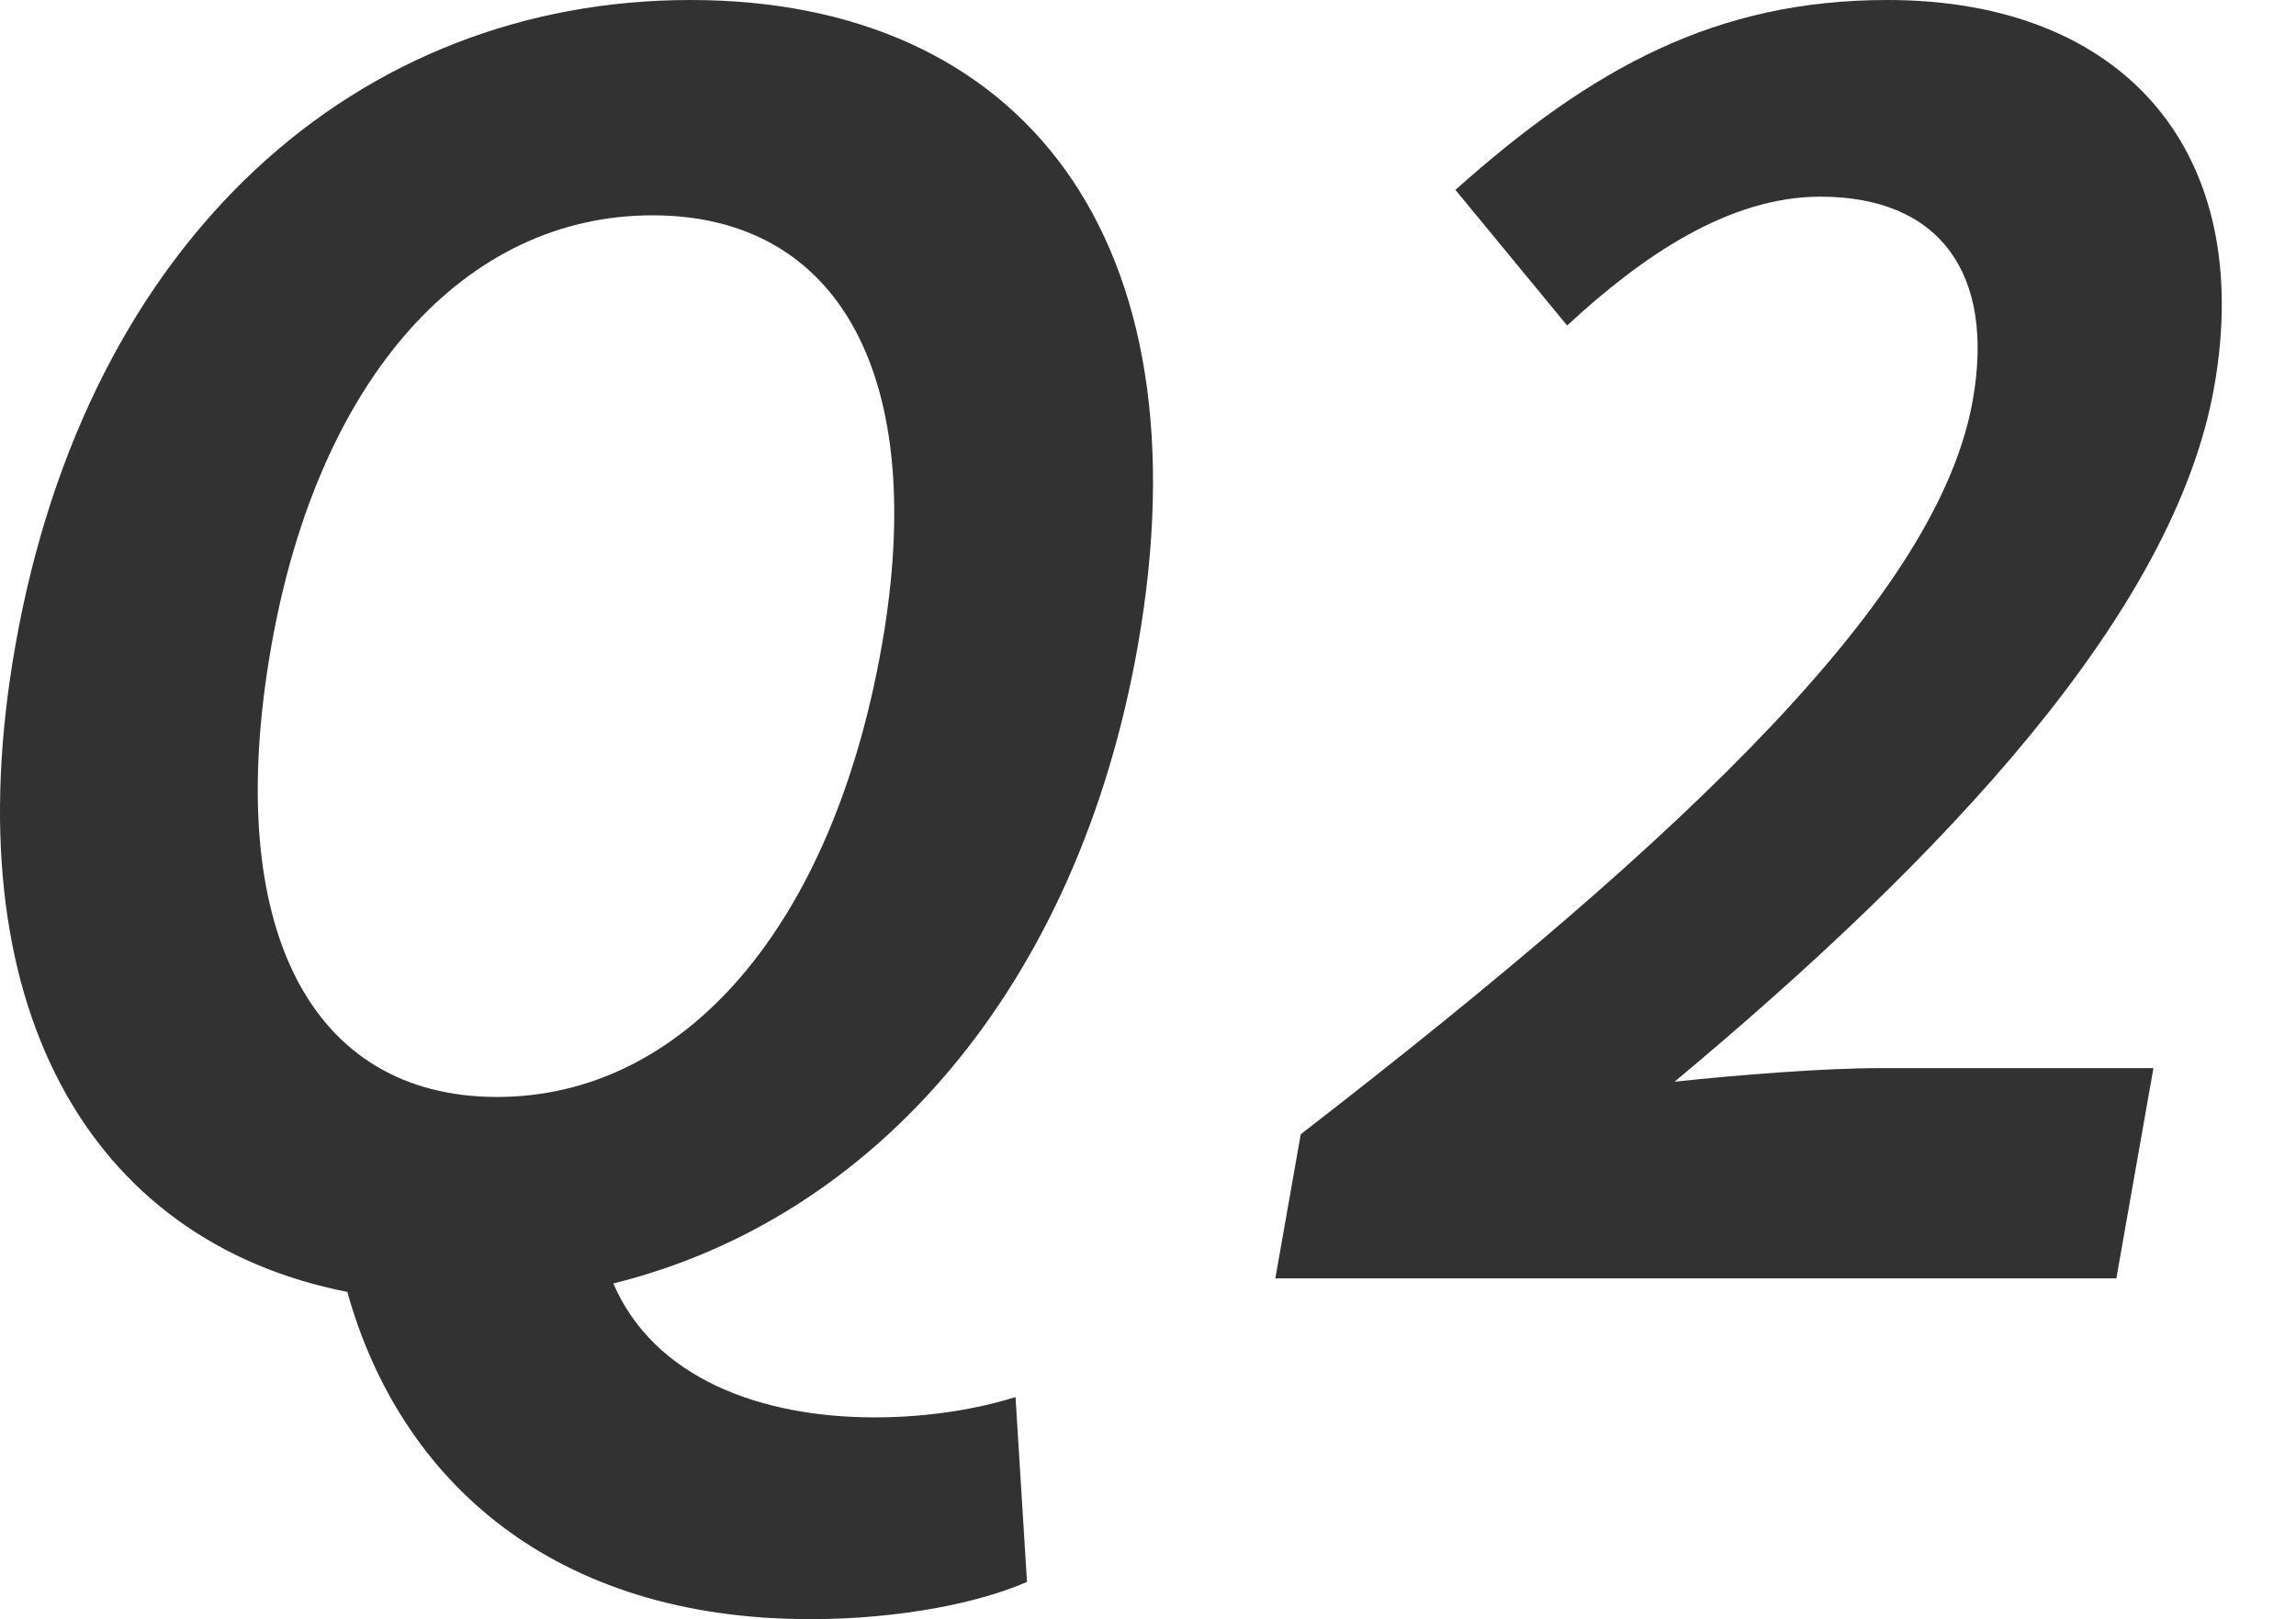
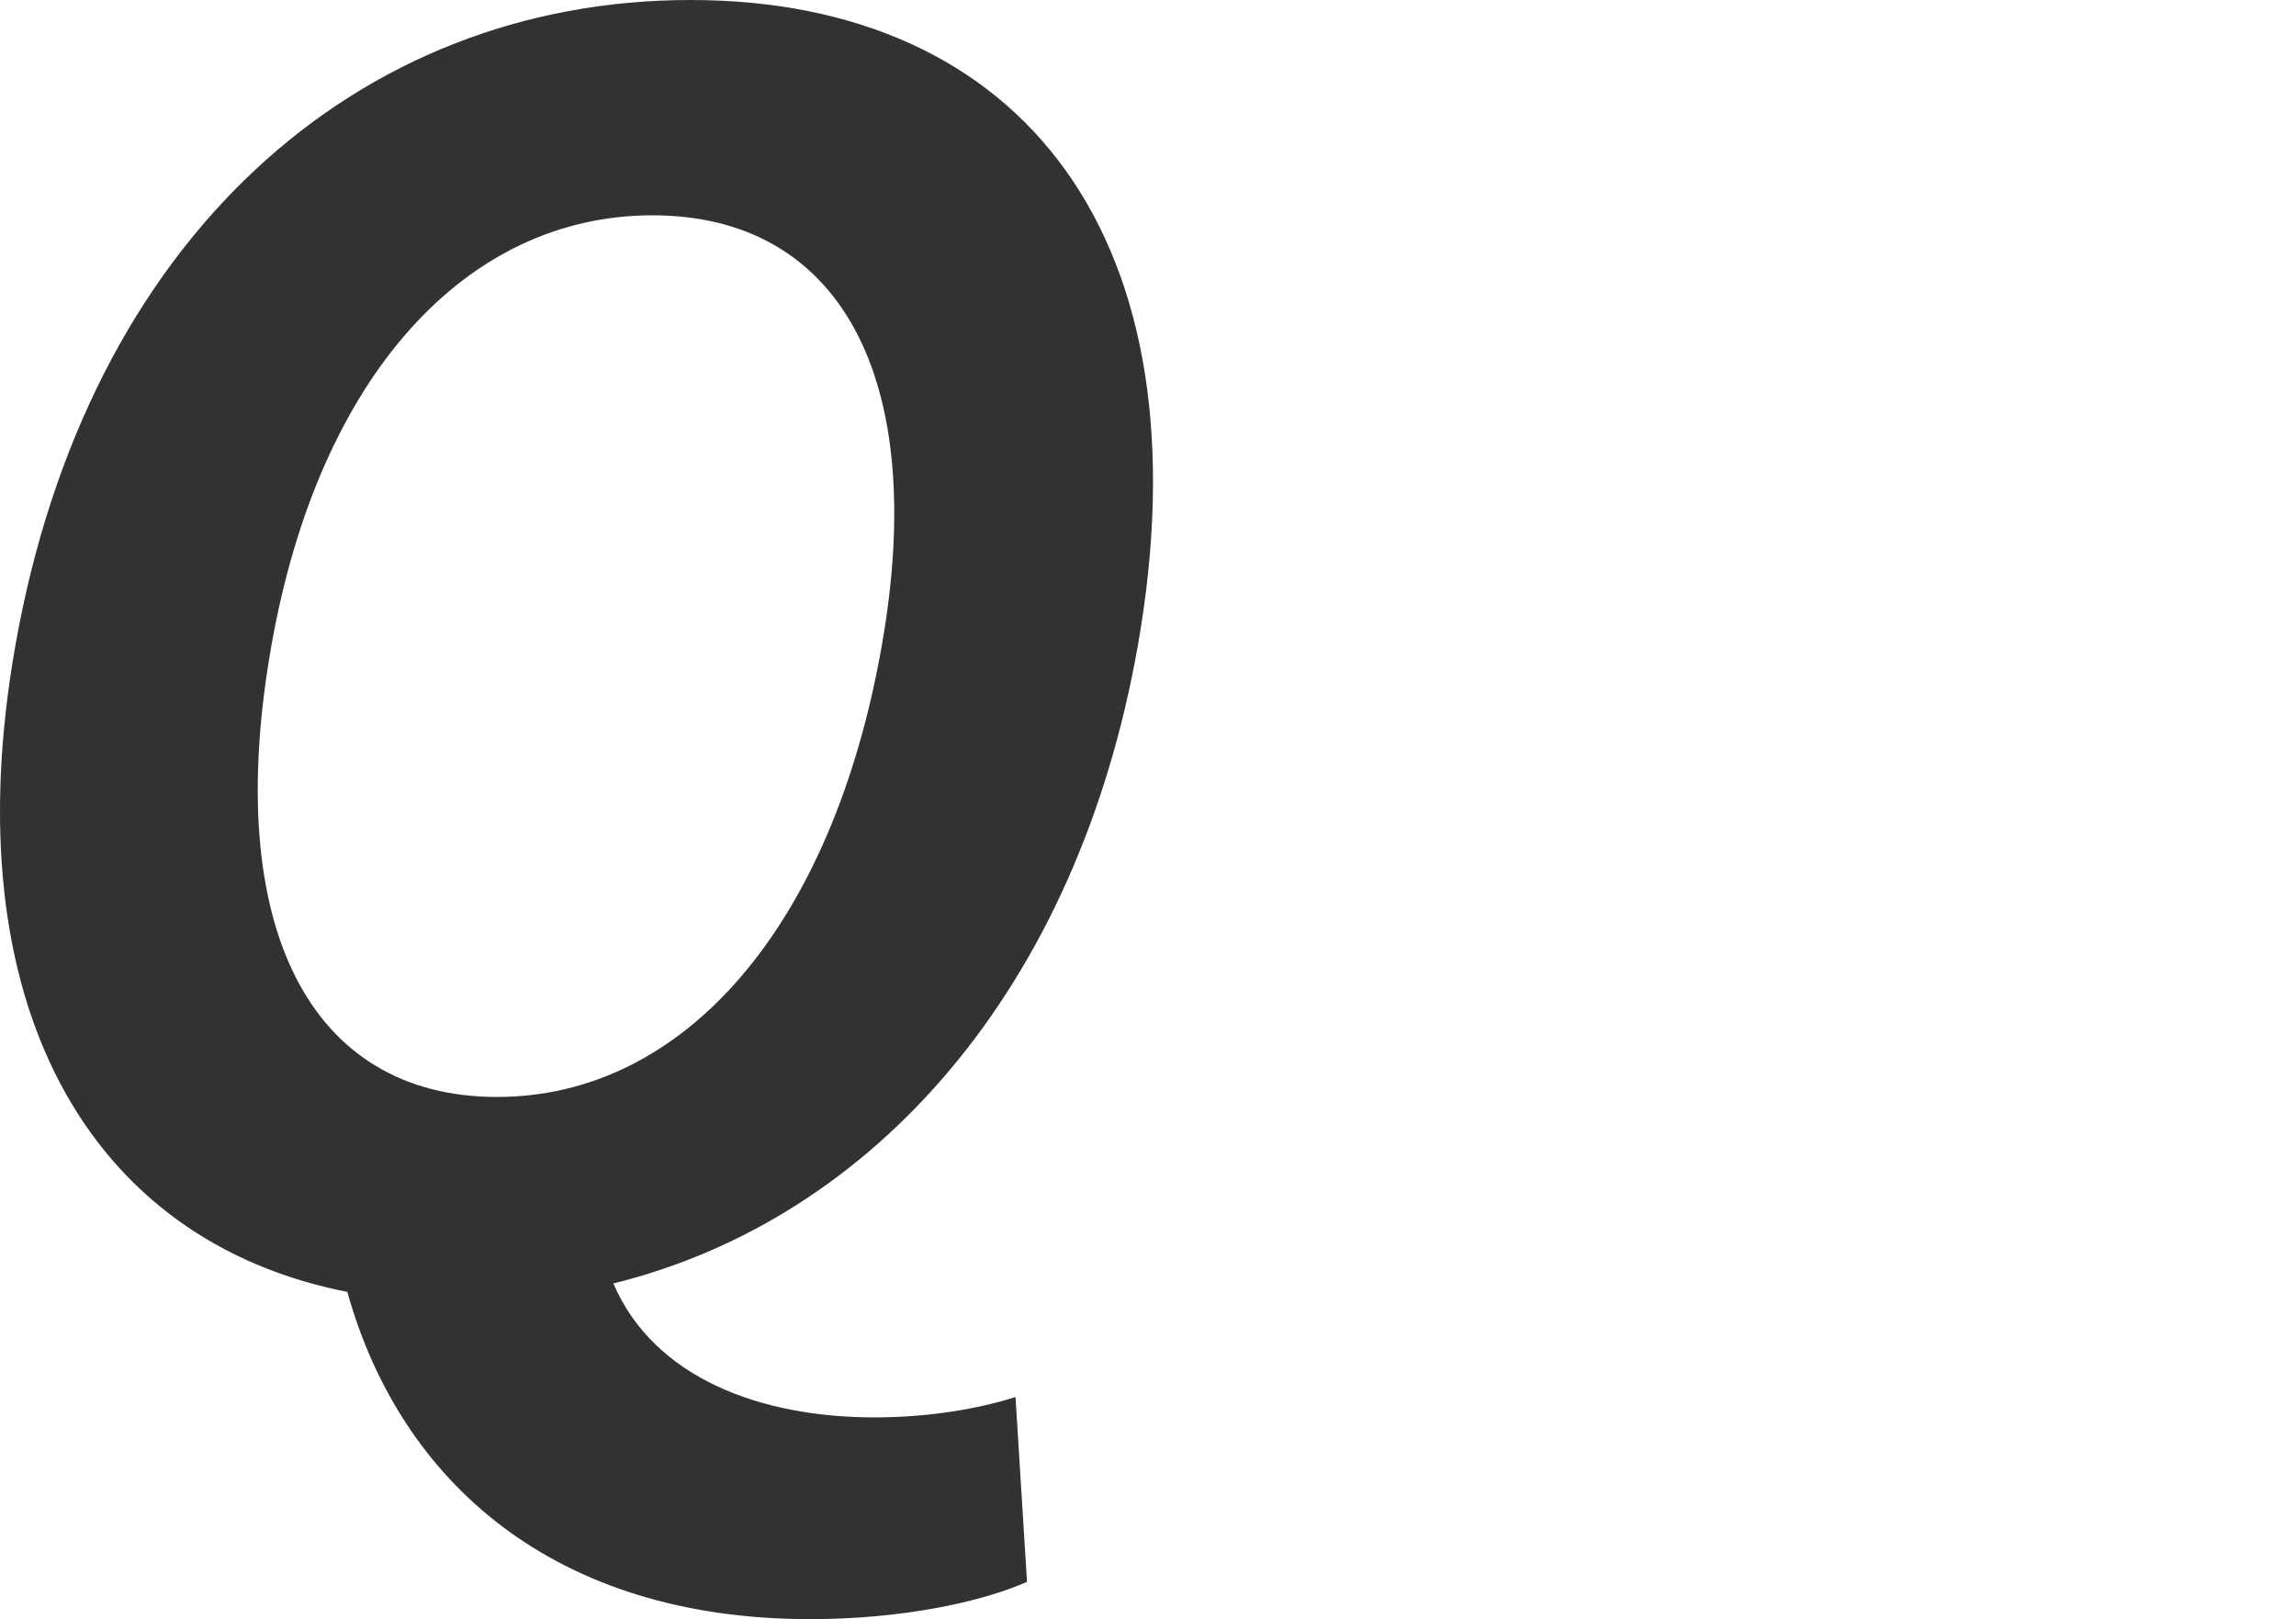
<svg xmlns="http://www.w3.org/2000/svg" id="Untitled-%u30DA%u30FC%u30B8%201" viewBox="0 0 95 67" style="background-color:#ffffff00" version="1.1" xml:space="preserve" x="0px" y="0px" width="95px" height="67px">
  <g id="%u30EC%u30A4%u30E4%u30FC_1_1">
    <g>
      <path d="M 11.227 26.73 C 13.193 15.575 19.28 8.91 26.997 8.91 C 34.714 8.91 38.45 15.575 36.483 26.73 C 34.43 38.376 28.282 45.392 20.564 45.392 C 12.847 45.392 9.173 38.376 11.227 26.73 ZM 42.018 57.81 C 40.458 58.3 38.432 58.651 36.187 58.651 C 31.486 58.651 27.07 57.038 25.377 53.109 C 36.161 50.443 44.578 40.901 47.077 26.73 C 50.046 9.892 42.319 0 28.568 0 C 14.817 0 3.614 9.822 0.633 26.73 C -1.977 41.533 3.657 51.355 14.371 53.459 C 16.564 61.317 22.928 67 33.522 67 C 37.31 67 40.591 66.298 42.493 65.457 L 42.018 57.81 Z" fill="#323232" />
-       <path d="M 52.769 52.898 L 87.567 52.898 L 89.101 44.199 L 77.806 44.199 C 75.42 44.199 71.933 44.48 69.288 44.76 C 80.392 35.499 89.961 25.397 91.618 15.996 C 93.326 6.314 87.914 0 78.092 0 C 71.006 0 65.881 2.806 60.22 7.857 L 64.843 13.47 C 67.946 10.594 71.536 8.138 75.324 8.138 C 80.235 8.138 82.555 11.295 81.627 16.557 C 80.217 24.555 70.149 34.307 53.82 46.935 L 52.769 52.898 Z" fill="#323232" />
    </g>
  </g>
</svg>